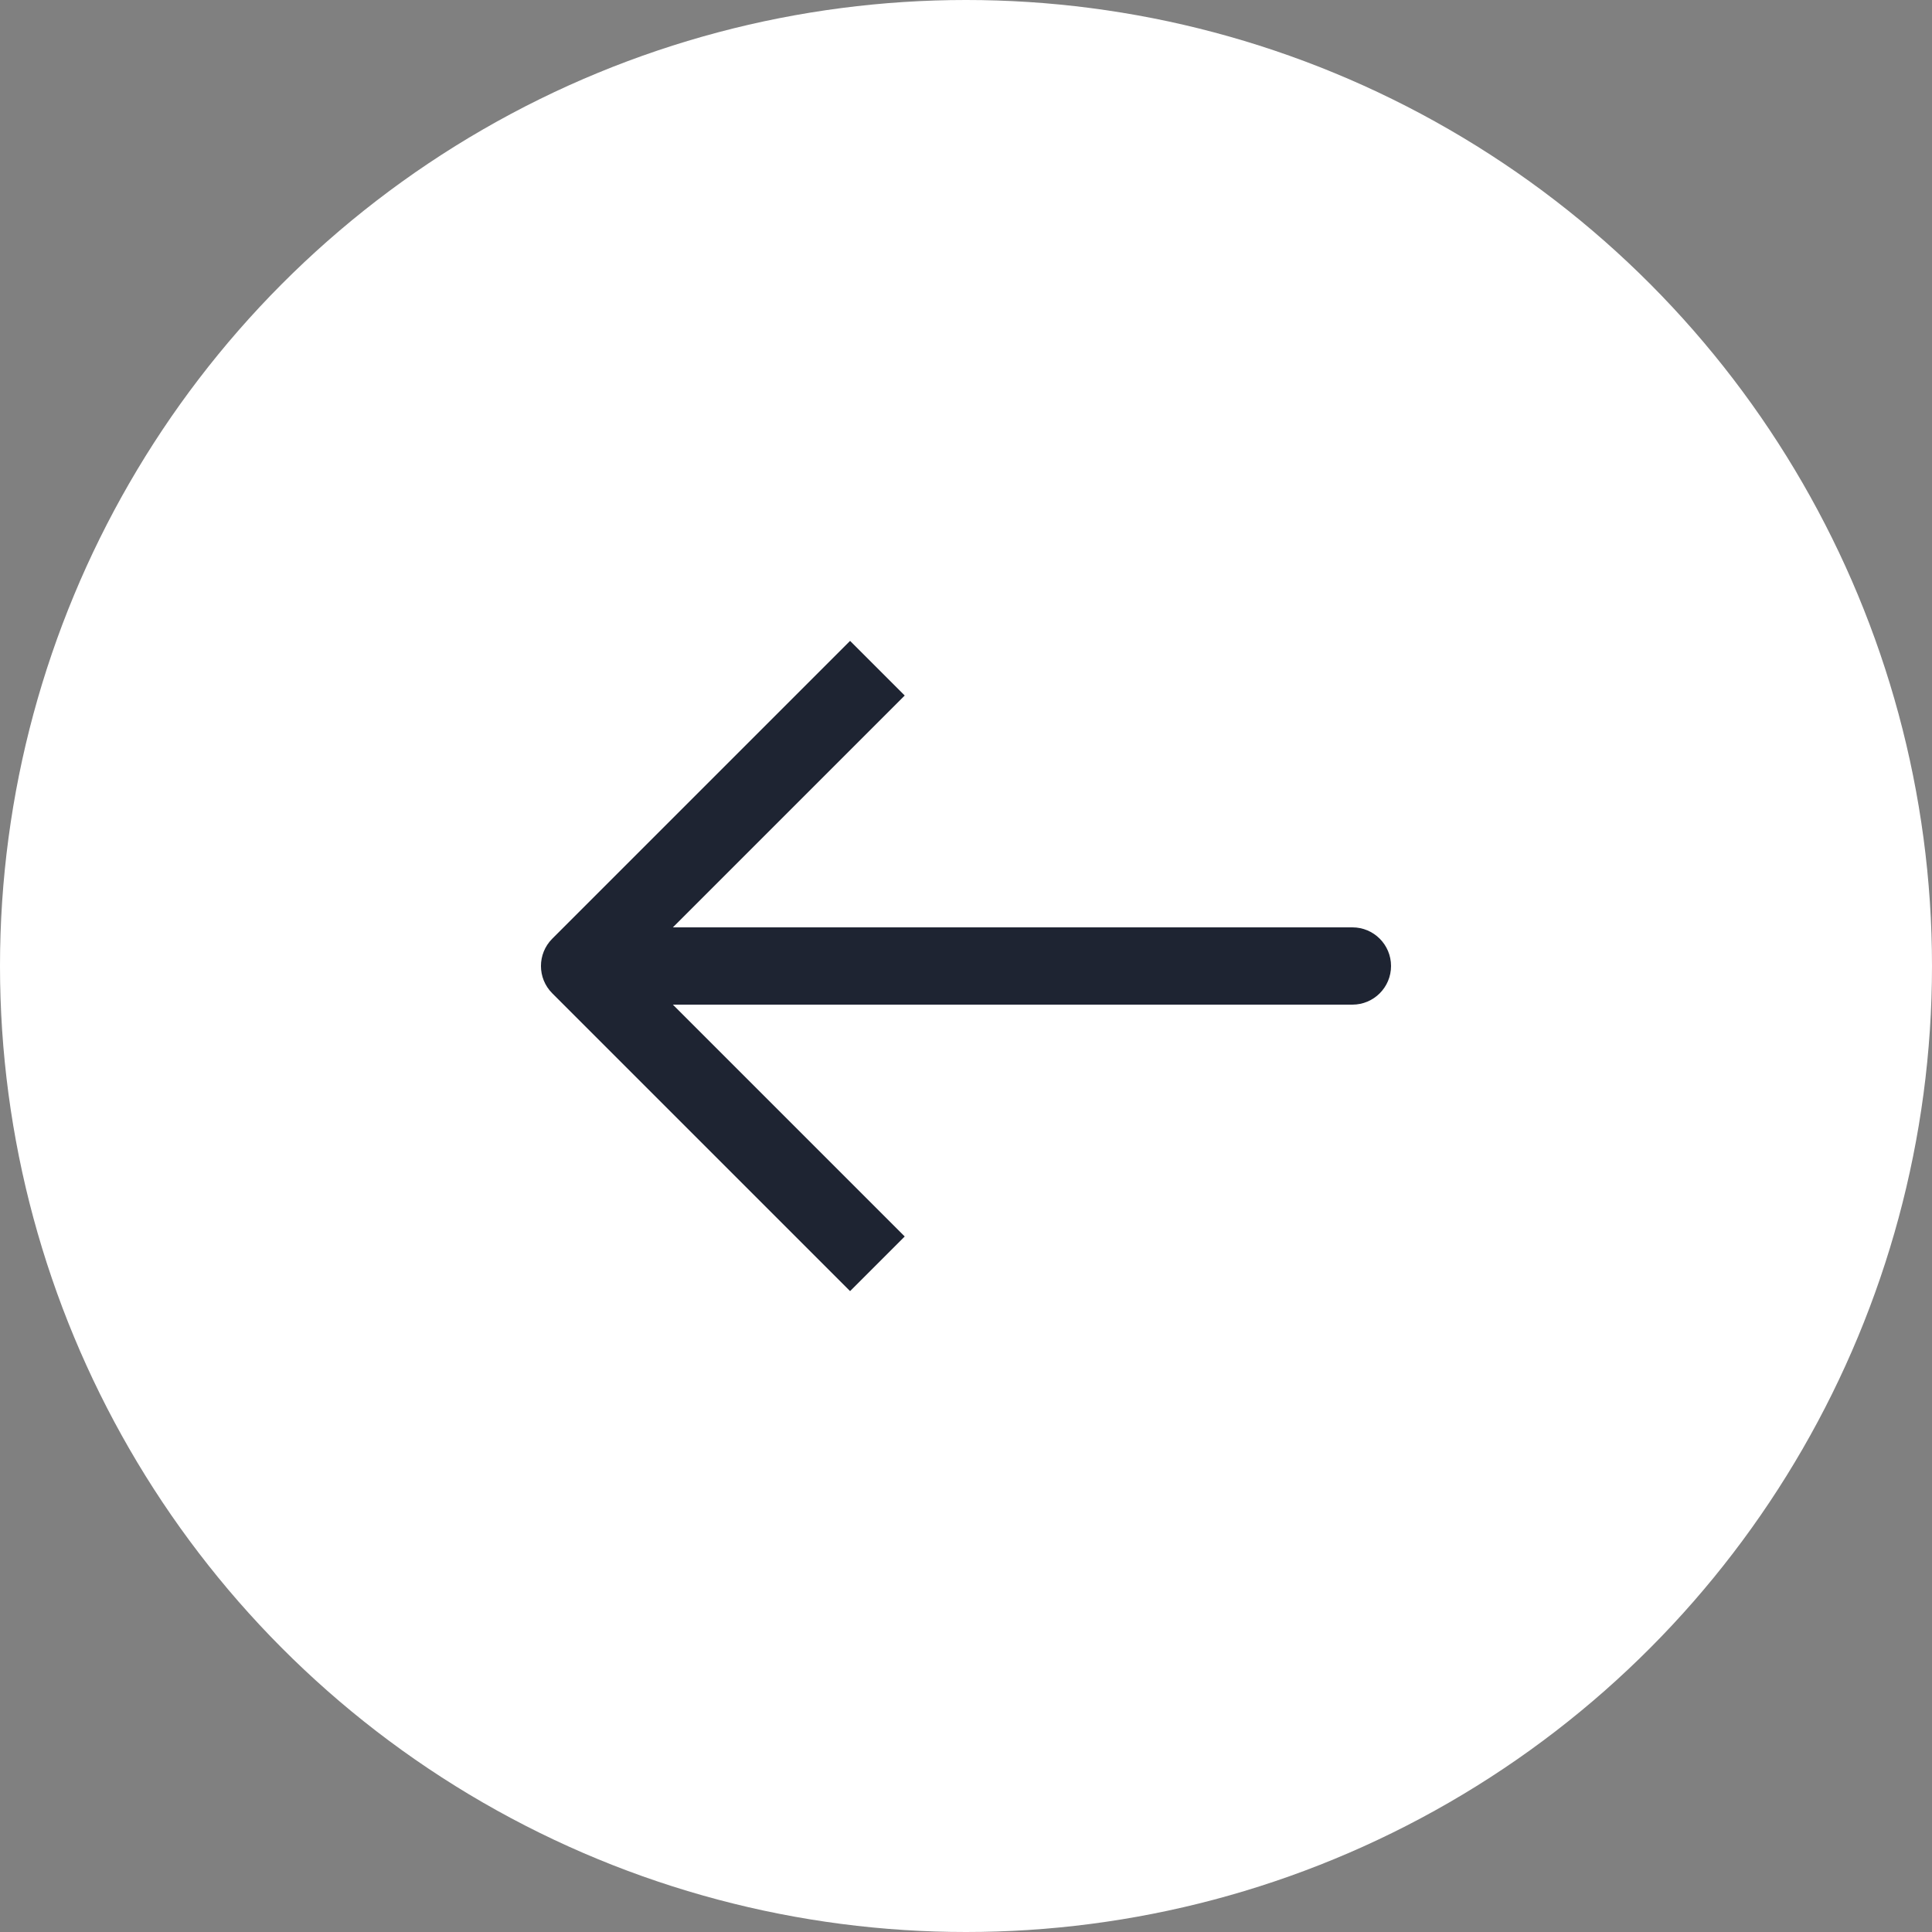
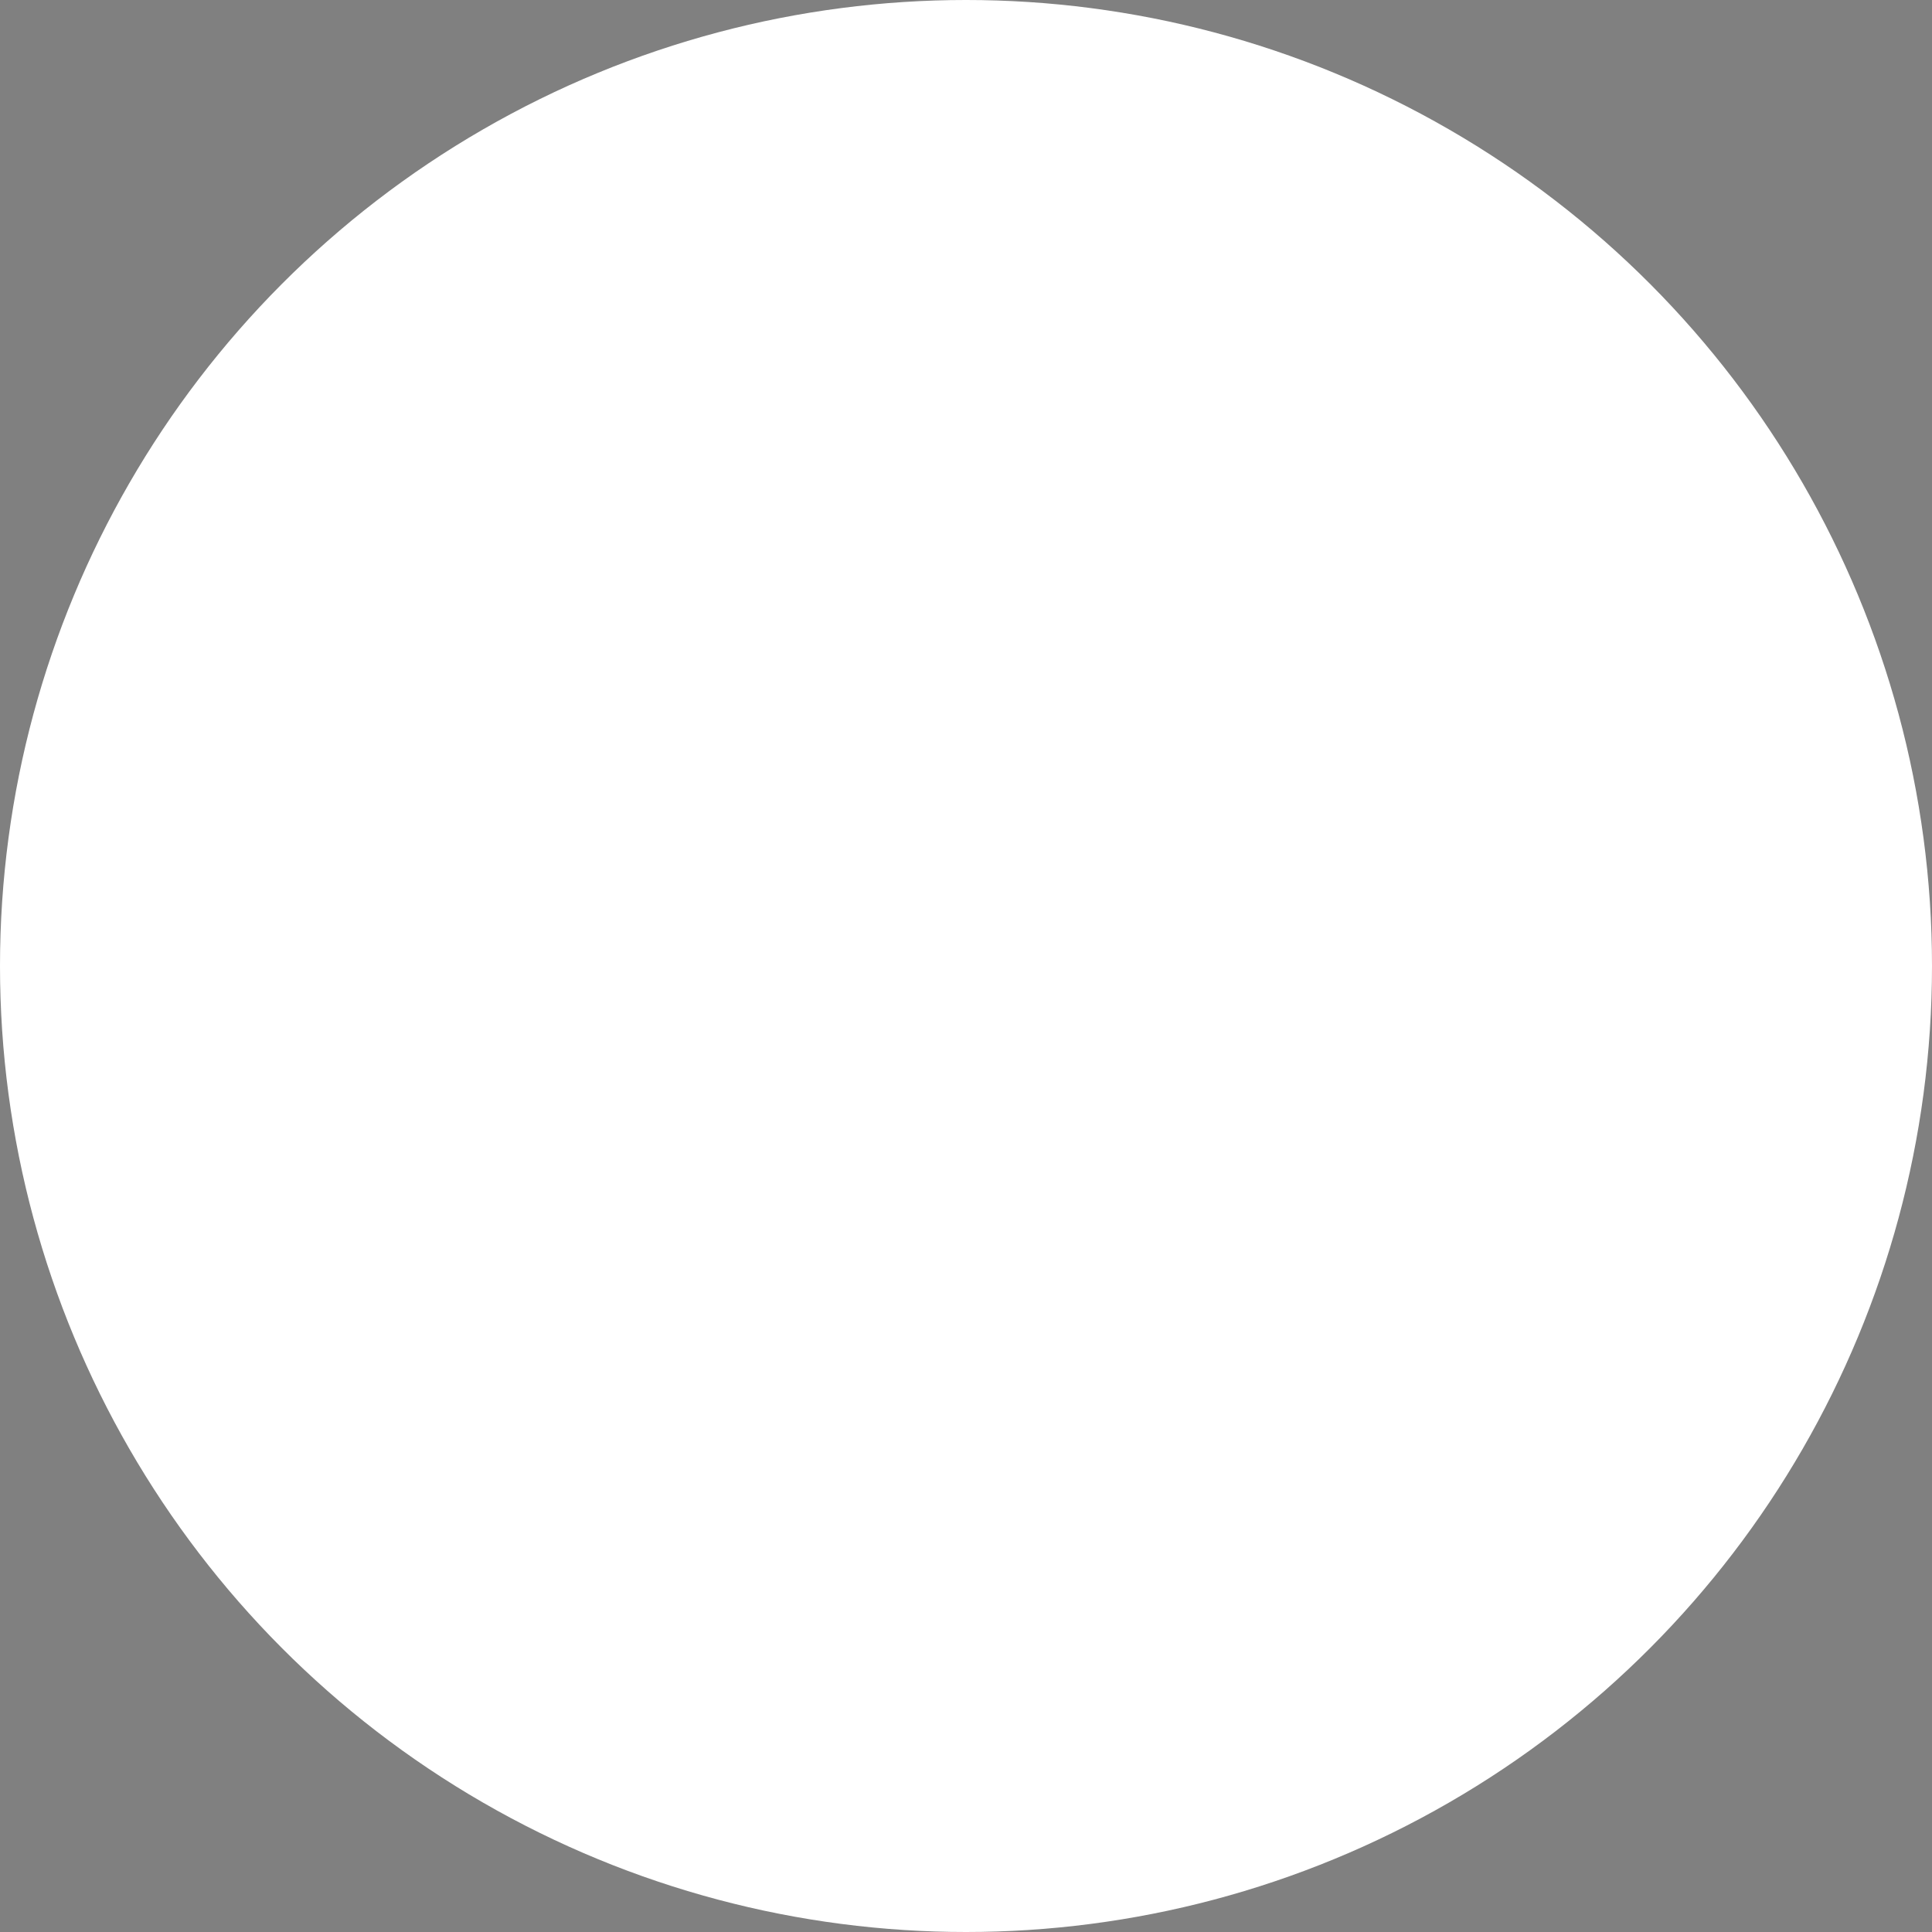
<svg xmlns="http://www.w3.org/2000/svg" width="50" height="50" viewBox="0 0 50 50" fill="none">
  <rect x="0" y="0" width="50" height="50" fill="#808080" stroke="none" />
  <circle cx="25" cy="25" r="25" fill="white" />
-   <path d="M14.293 24.293L22 16.586L23.414 18L17.414 24H35C35.553 24 36 24.448 36 25C36 25.552 35.553 26 35 26H17.414L23.414 32L22 33.414L14.293 25.707C13.902 25.316 13.902 24.684 14.293 24.293Z" fill="#1E2432" />
</svg>